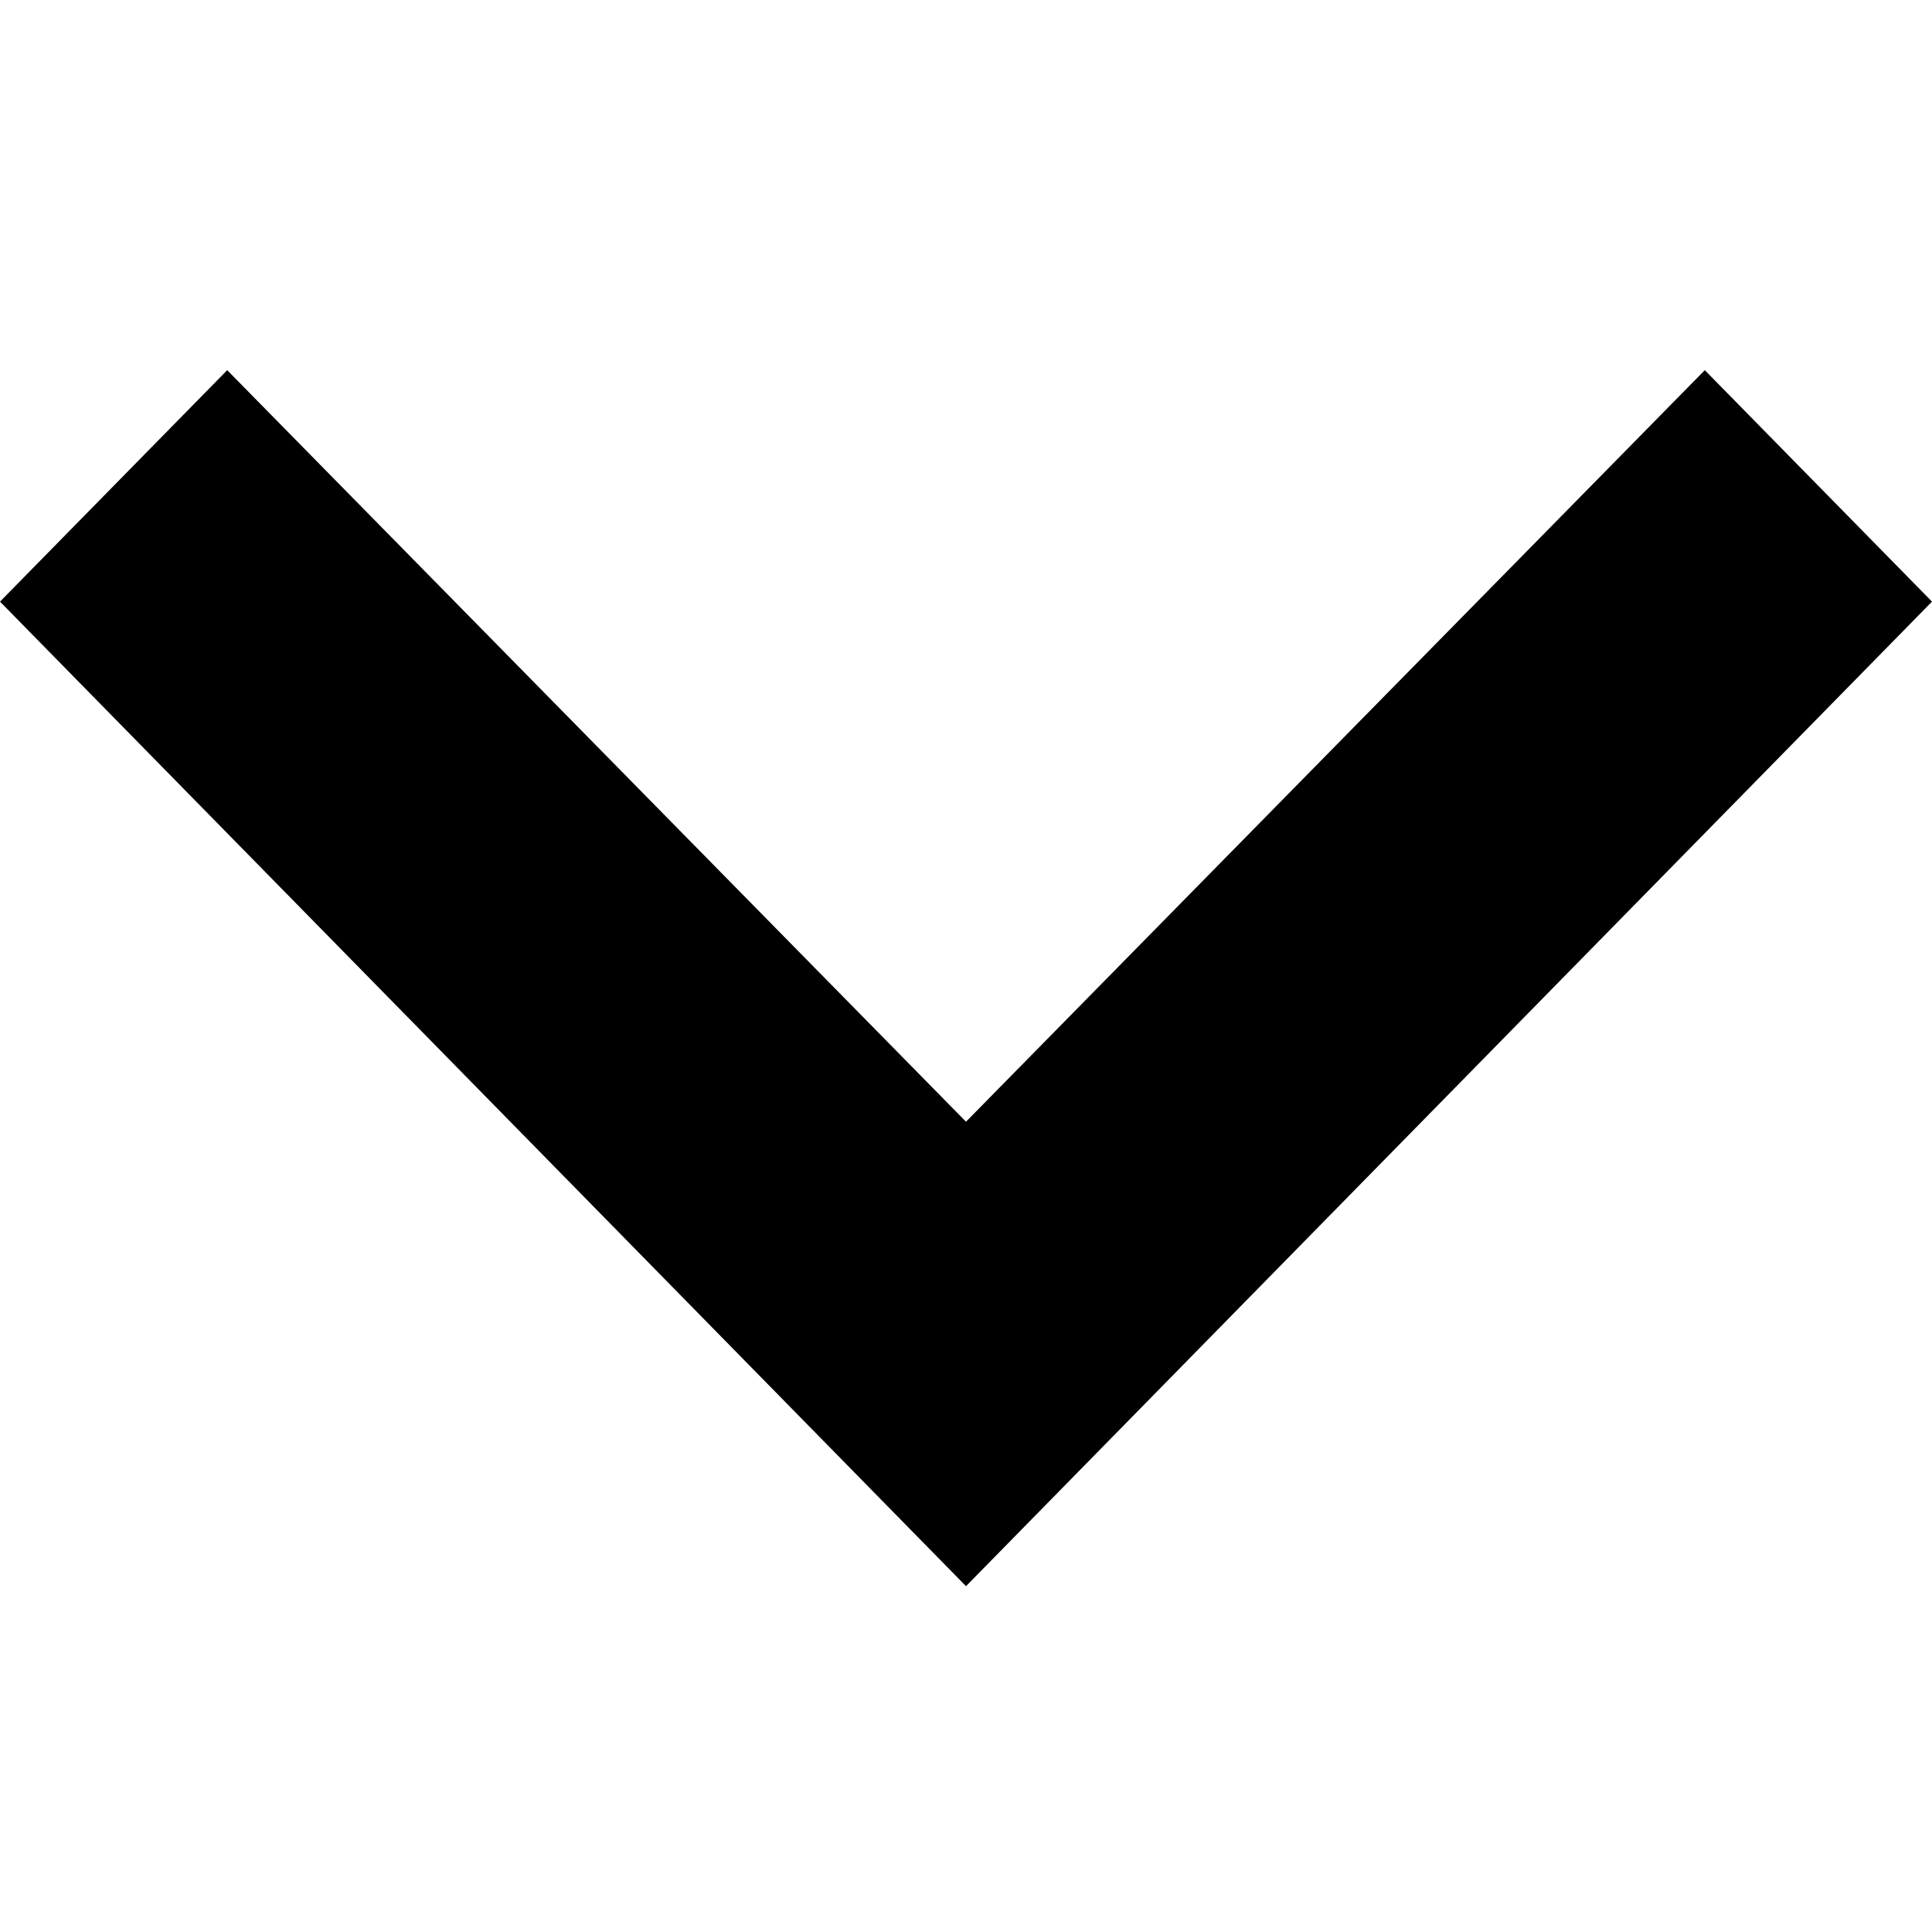
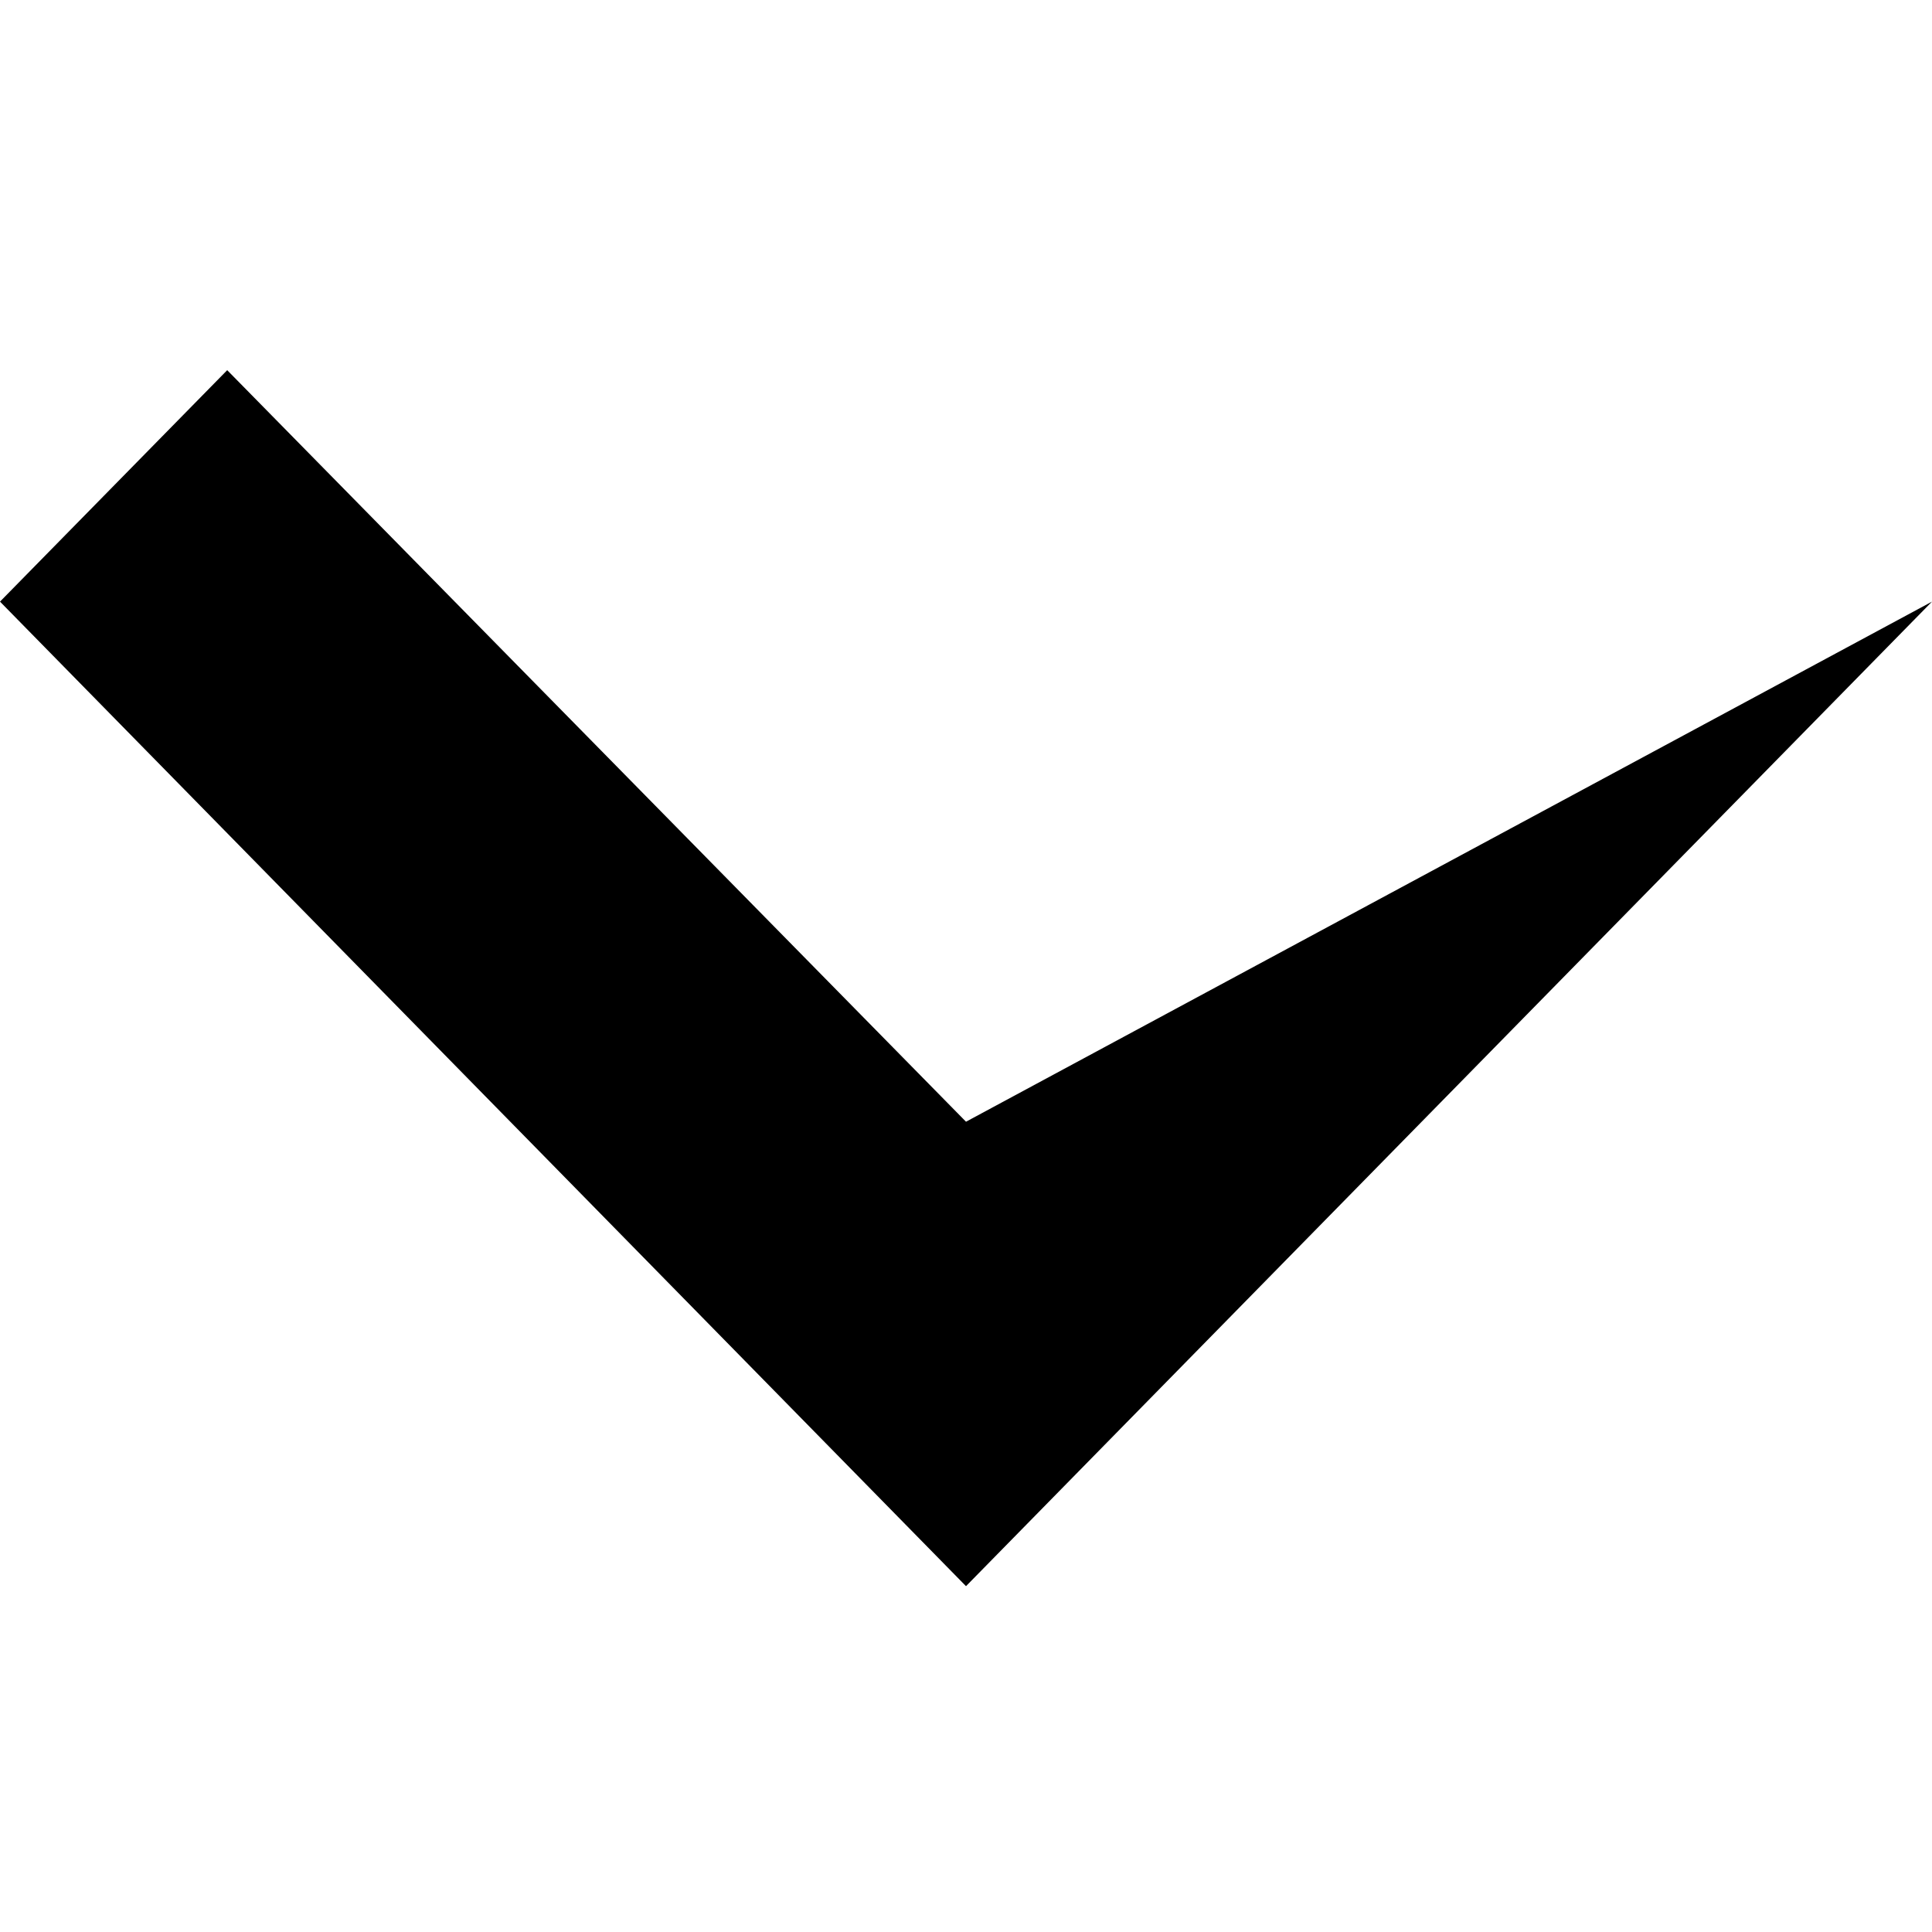
<svg xmlns="http://www.w3.org/2000/svg" width="5" height="5" viewBox="0 0 5 5" fill="none">
-   <path d="M0.588 0.958L2.5 2.903L4.412 0.958L5 1.557L2.5 4.105L0 1.557L0.588 0.958Z" fill="black" />
+   <path d="M0.588 0.958L2.5 2.903L5 1.557L2.5 4.105L0 1.557L0.588 0.958Z" fill="black" />
</svg>